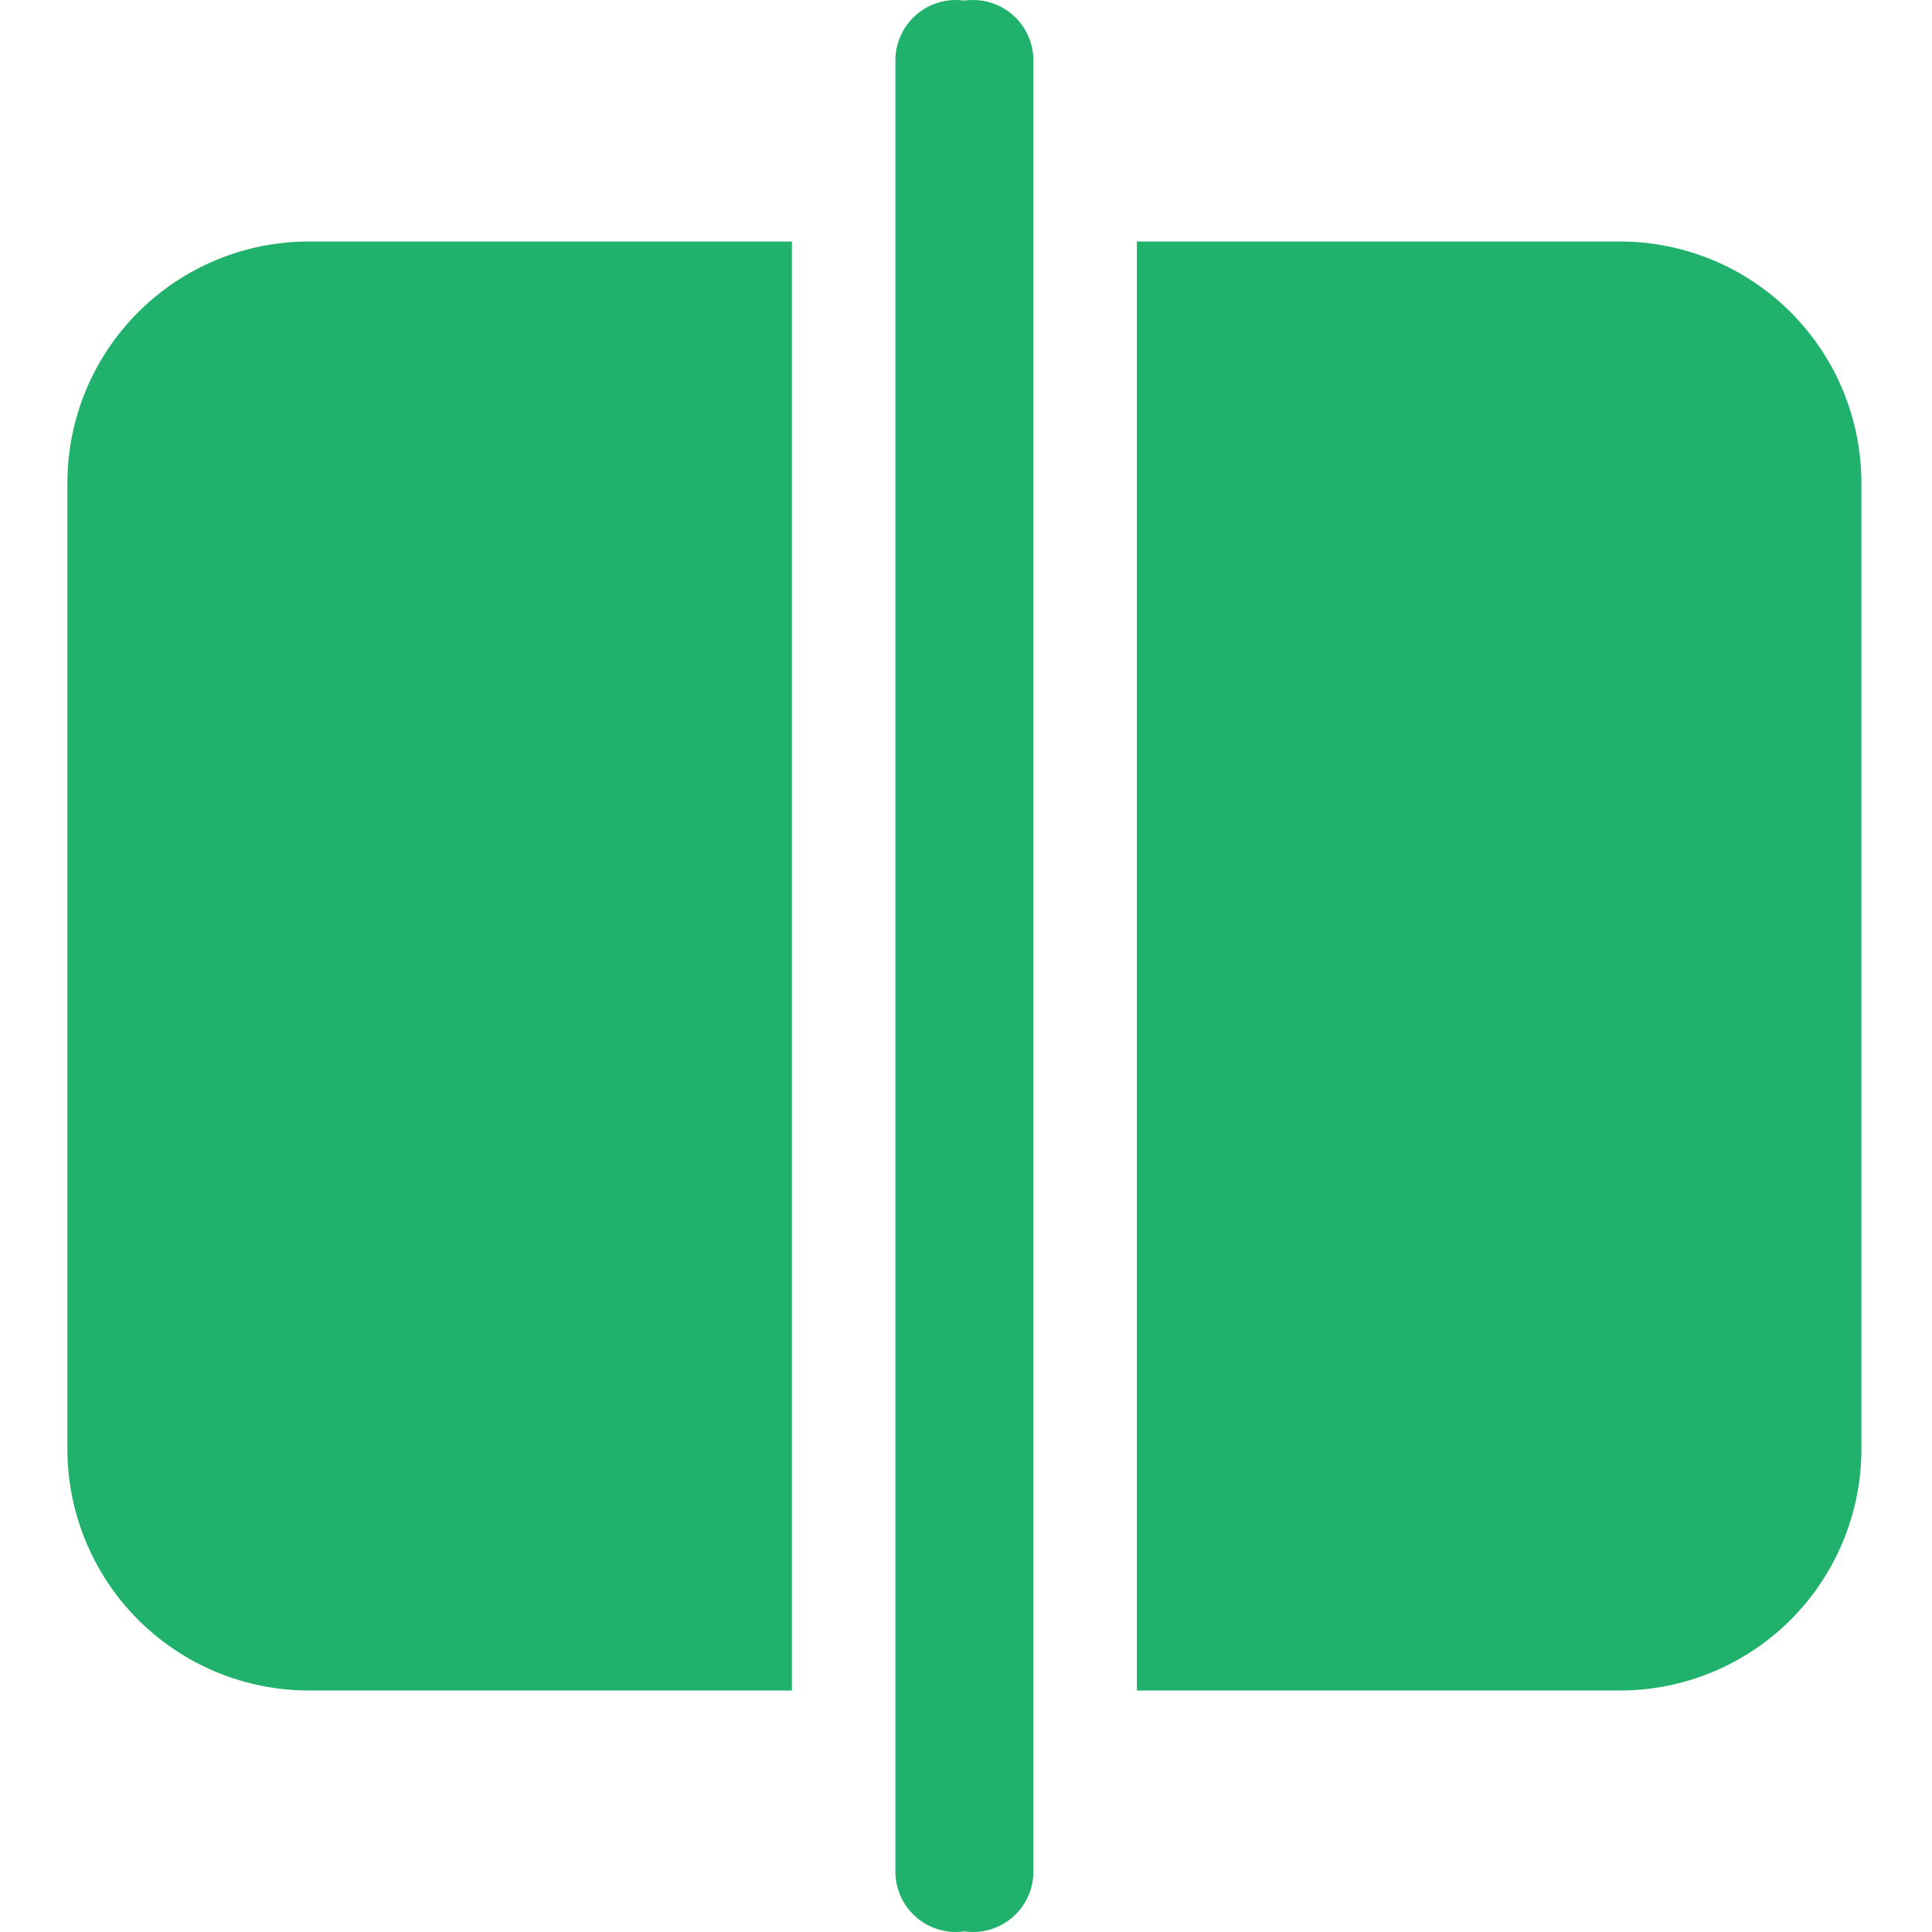
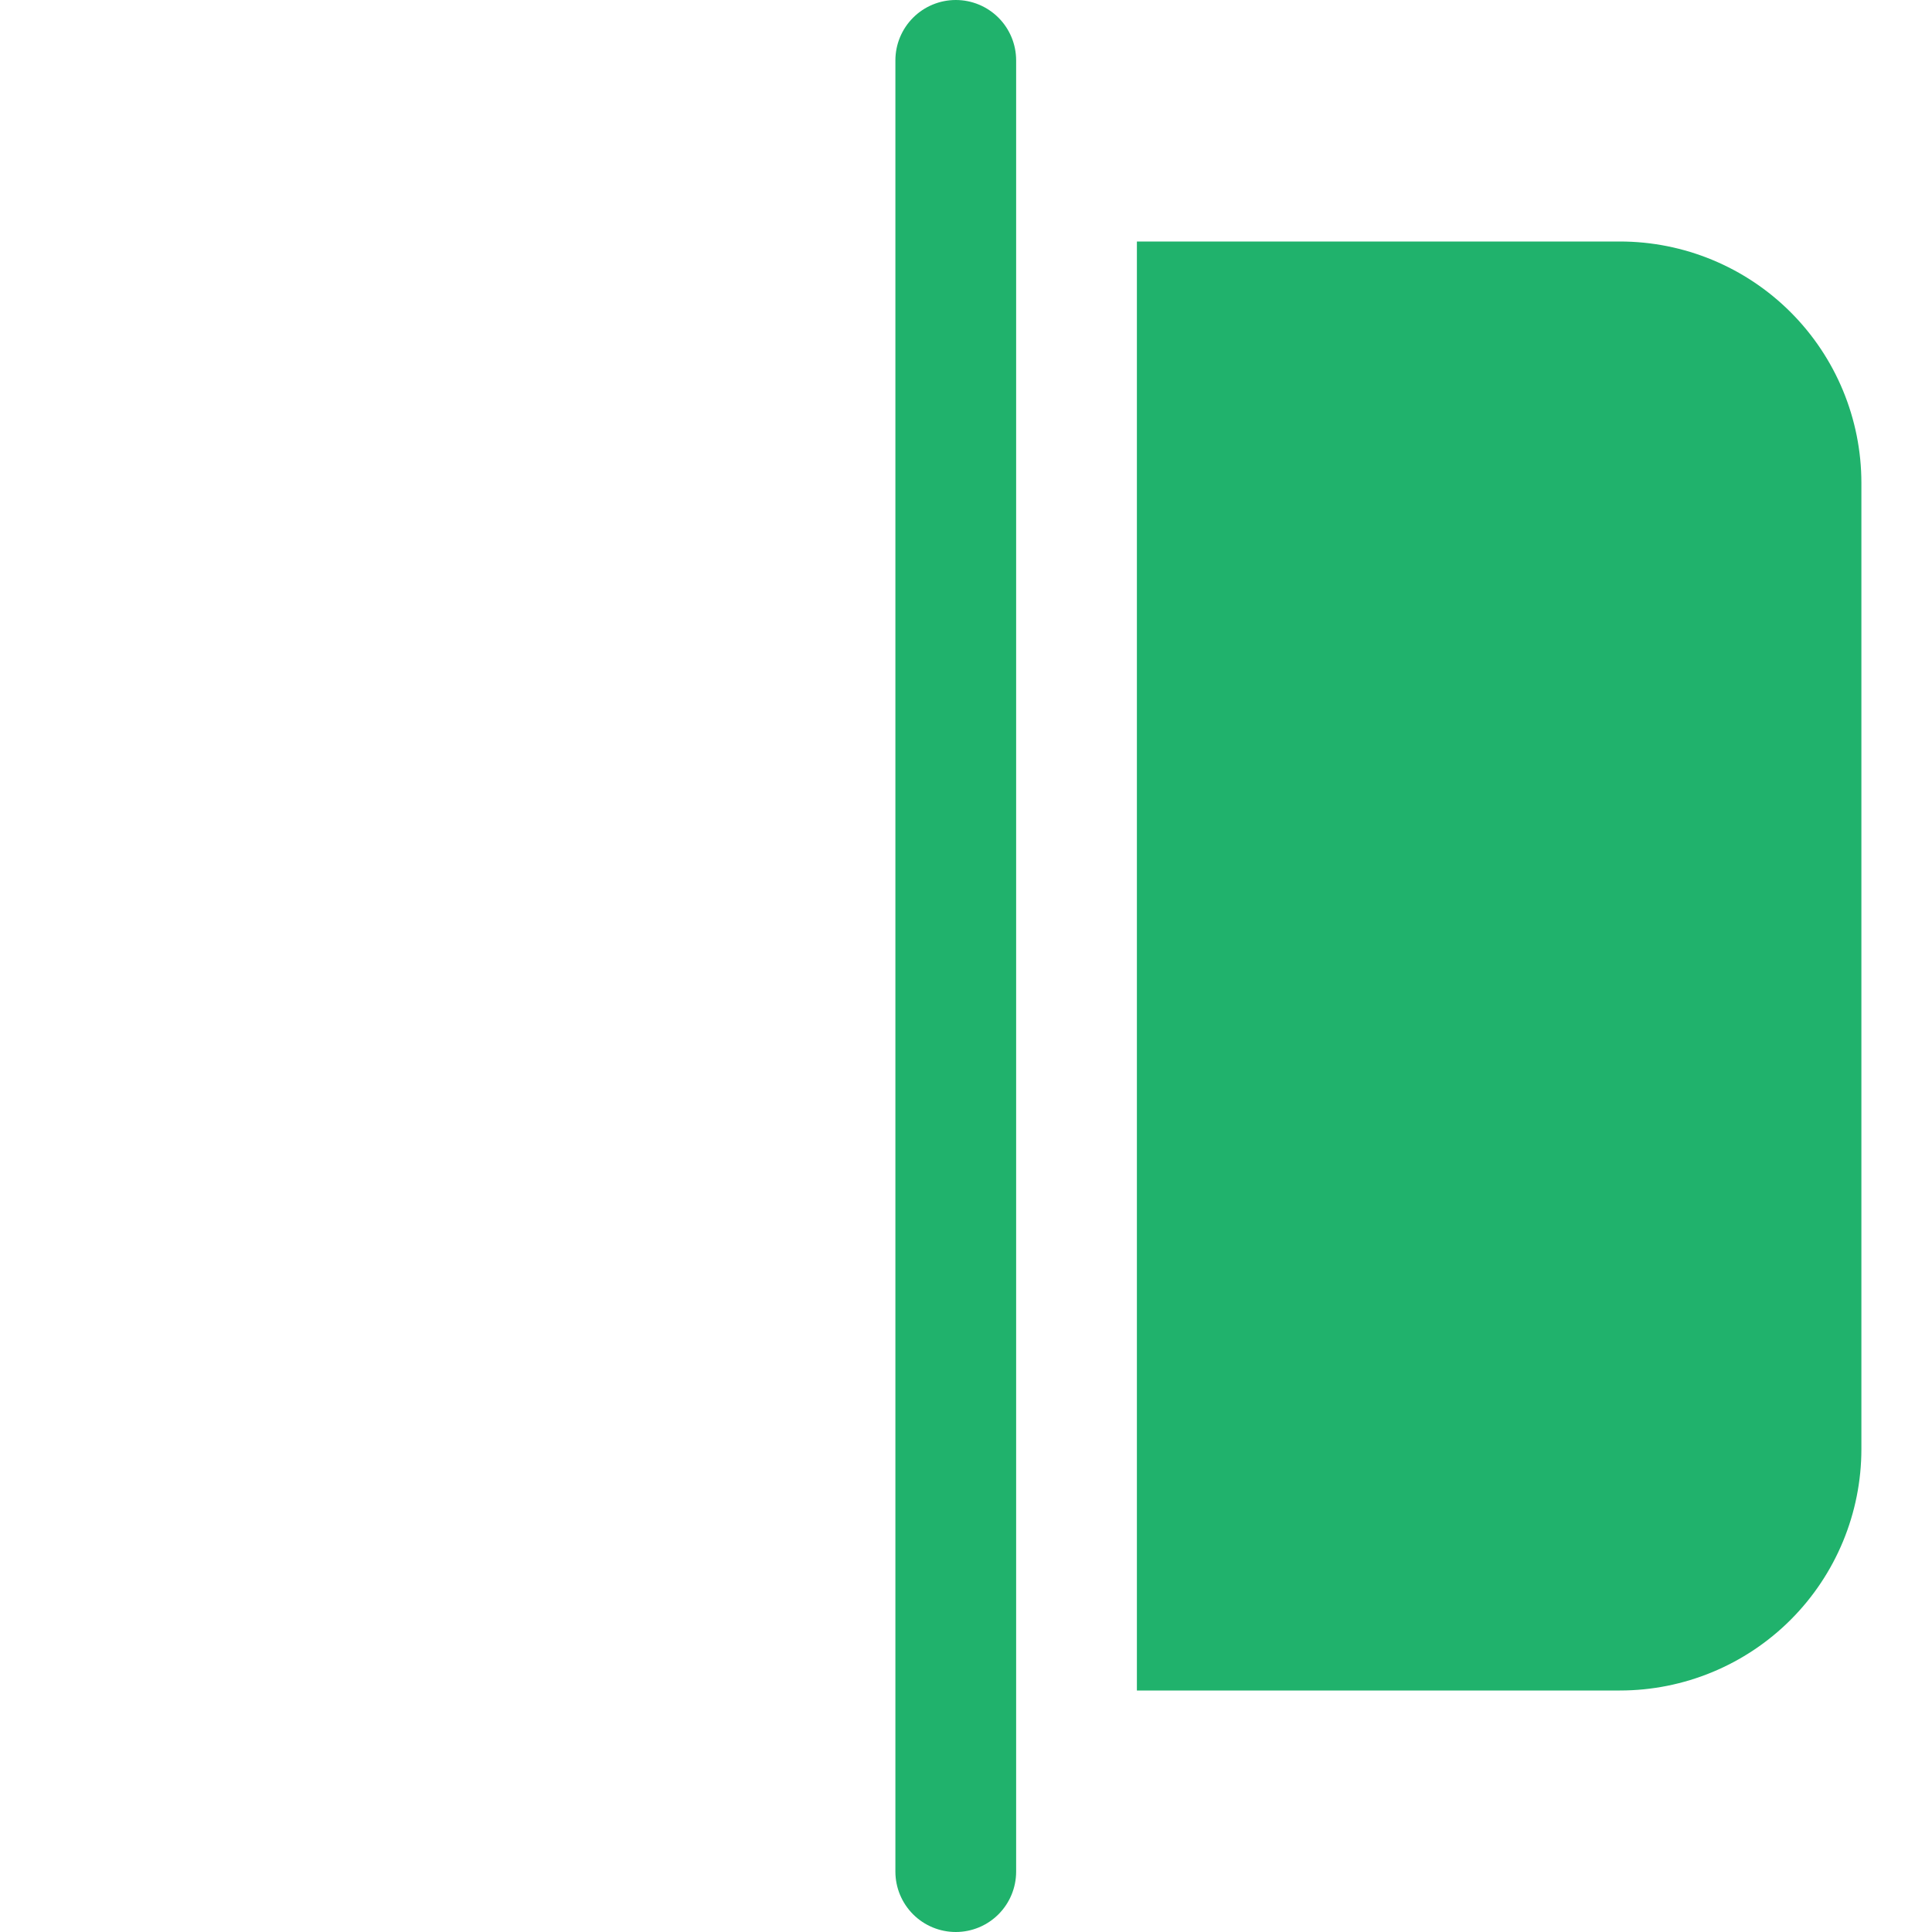
<svg xmlns="http://www.w3.org/2000/svg" width="86" height="86" viewBox="0 0 86 86" fill="none">
-   <path d="M43.312 0C44.025 0 44.709 0.283 45.213 0.787C45.717 1.291 46 1.975 46 2.688V83.312C46 84.025 45.717 84.709 45.213 85.213C44.709 85.717 44.025 86 43.312 86C42.6 86 41.916 85.717 41.412 85.213C40.908 84.709 40.625 84.025 40.625 83.312V2.688C40.625 1.975 40.908 1.291 41.412 0.787C41.916 0.283 42.6 0 43.312 0ZM13.75 10.75C10.899 10.75 8.165 11.883 6.149 13.899C4.133 15.915 3 18.649 3 21.5V64.5C3 67.351 4.133 70.085 6.149 72.101C8.165 74.117 10.899 75.25 13.75 75.25H35.25V10.75H13.75Z" fill="#20B26C" />
  <path d="M42.545 86C41.832 86 41.149 85.717 40.645 85.213C40.141 84.709 39.857 84.025 39.857 83.312L39.857 2.688C39.857 1.975 40.141 1.291 40.645 0.787C41.149 0.283 41.832 4.04285e-06 42.545 4.10516e-06C43.258 4.16748e-06 43.941 0.283 44.445 0.787C44.949 1.291 45.232 1.975 45.232 2.688L45.232 83.312C45.232 84.025 44.949 84.709 44.445 85.213C43.941 85.717 43.258 86 42.545 86ZM72.107 75.25C74.959 75.25 77.693 74.117 79.709 72.101C81.725 70.085 82.857 67.351 82.857 64.5L82.857 21.5C82.857 18.649 81.725 15.915 79.709 13.899C77.693 11.883 74.959 10.75 72.107 10.75L50.607 10.75L50.607 75.25L72.107 75.25Z" fill="#20B26C" />
</svg>